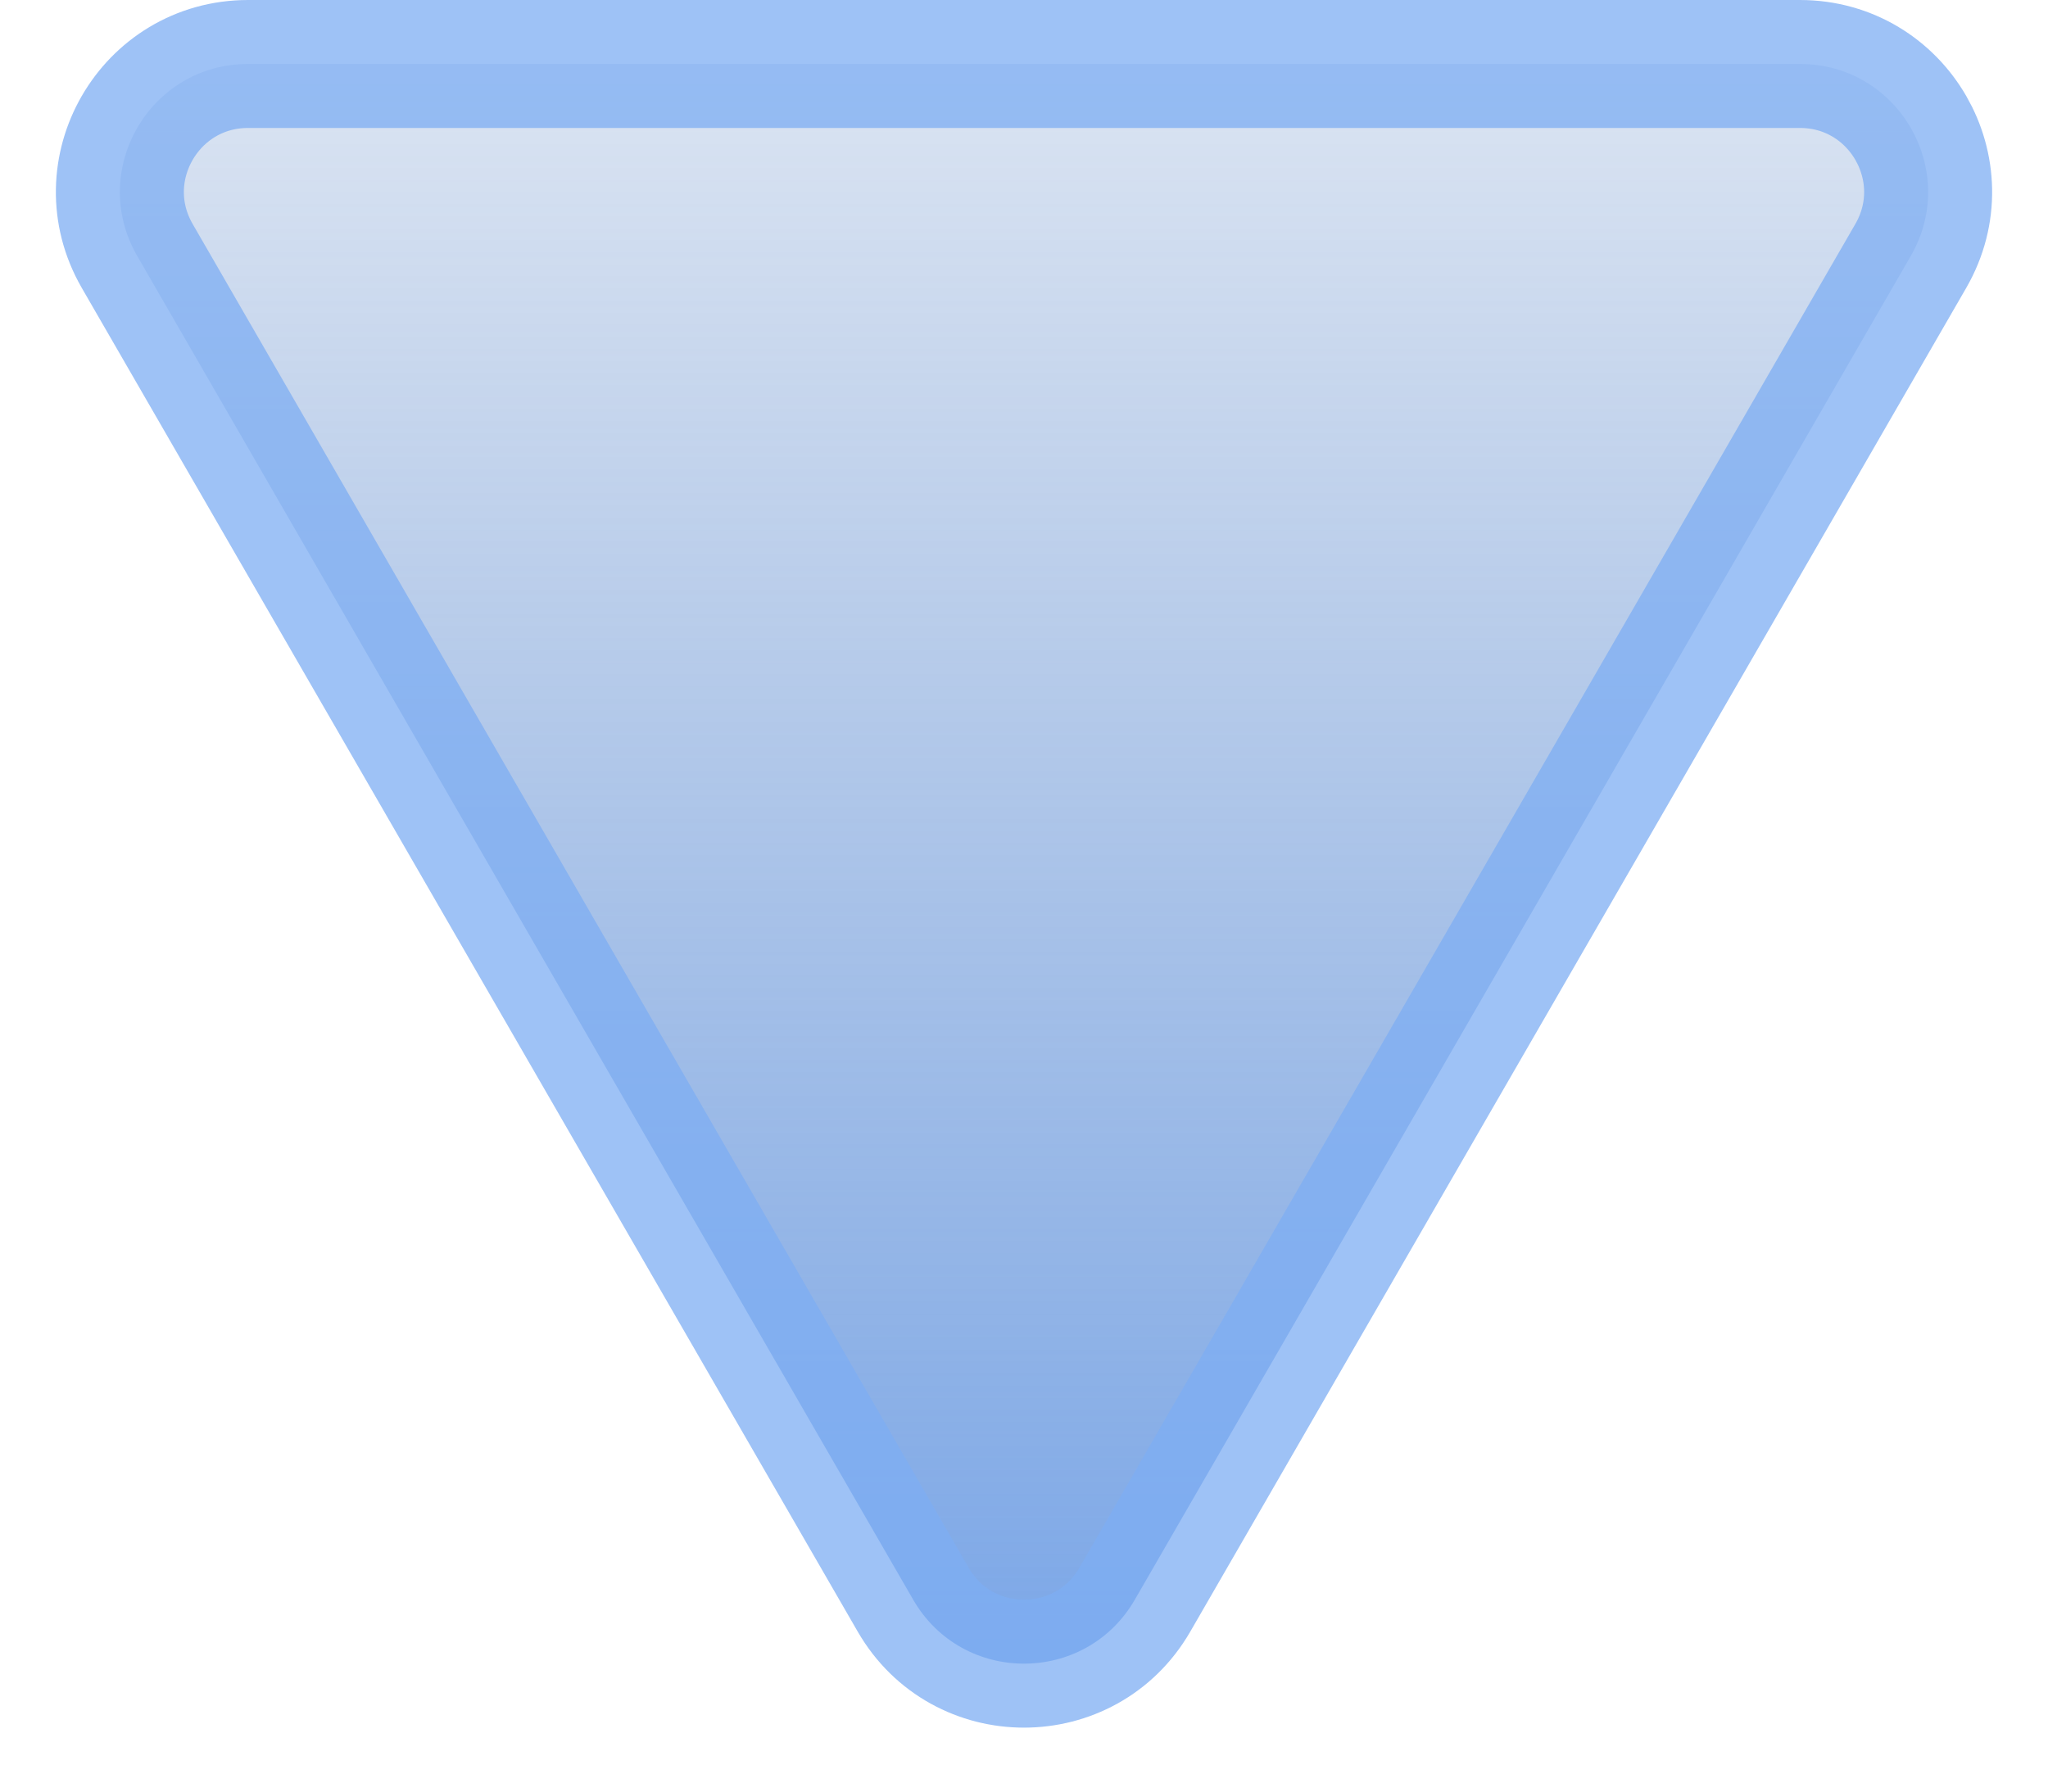
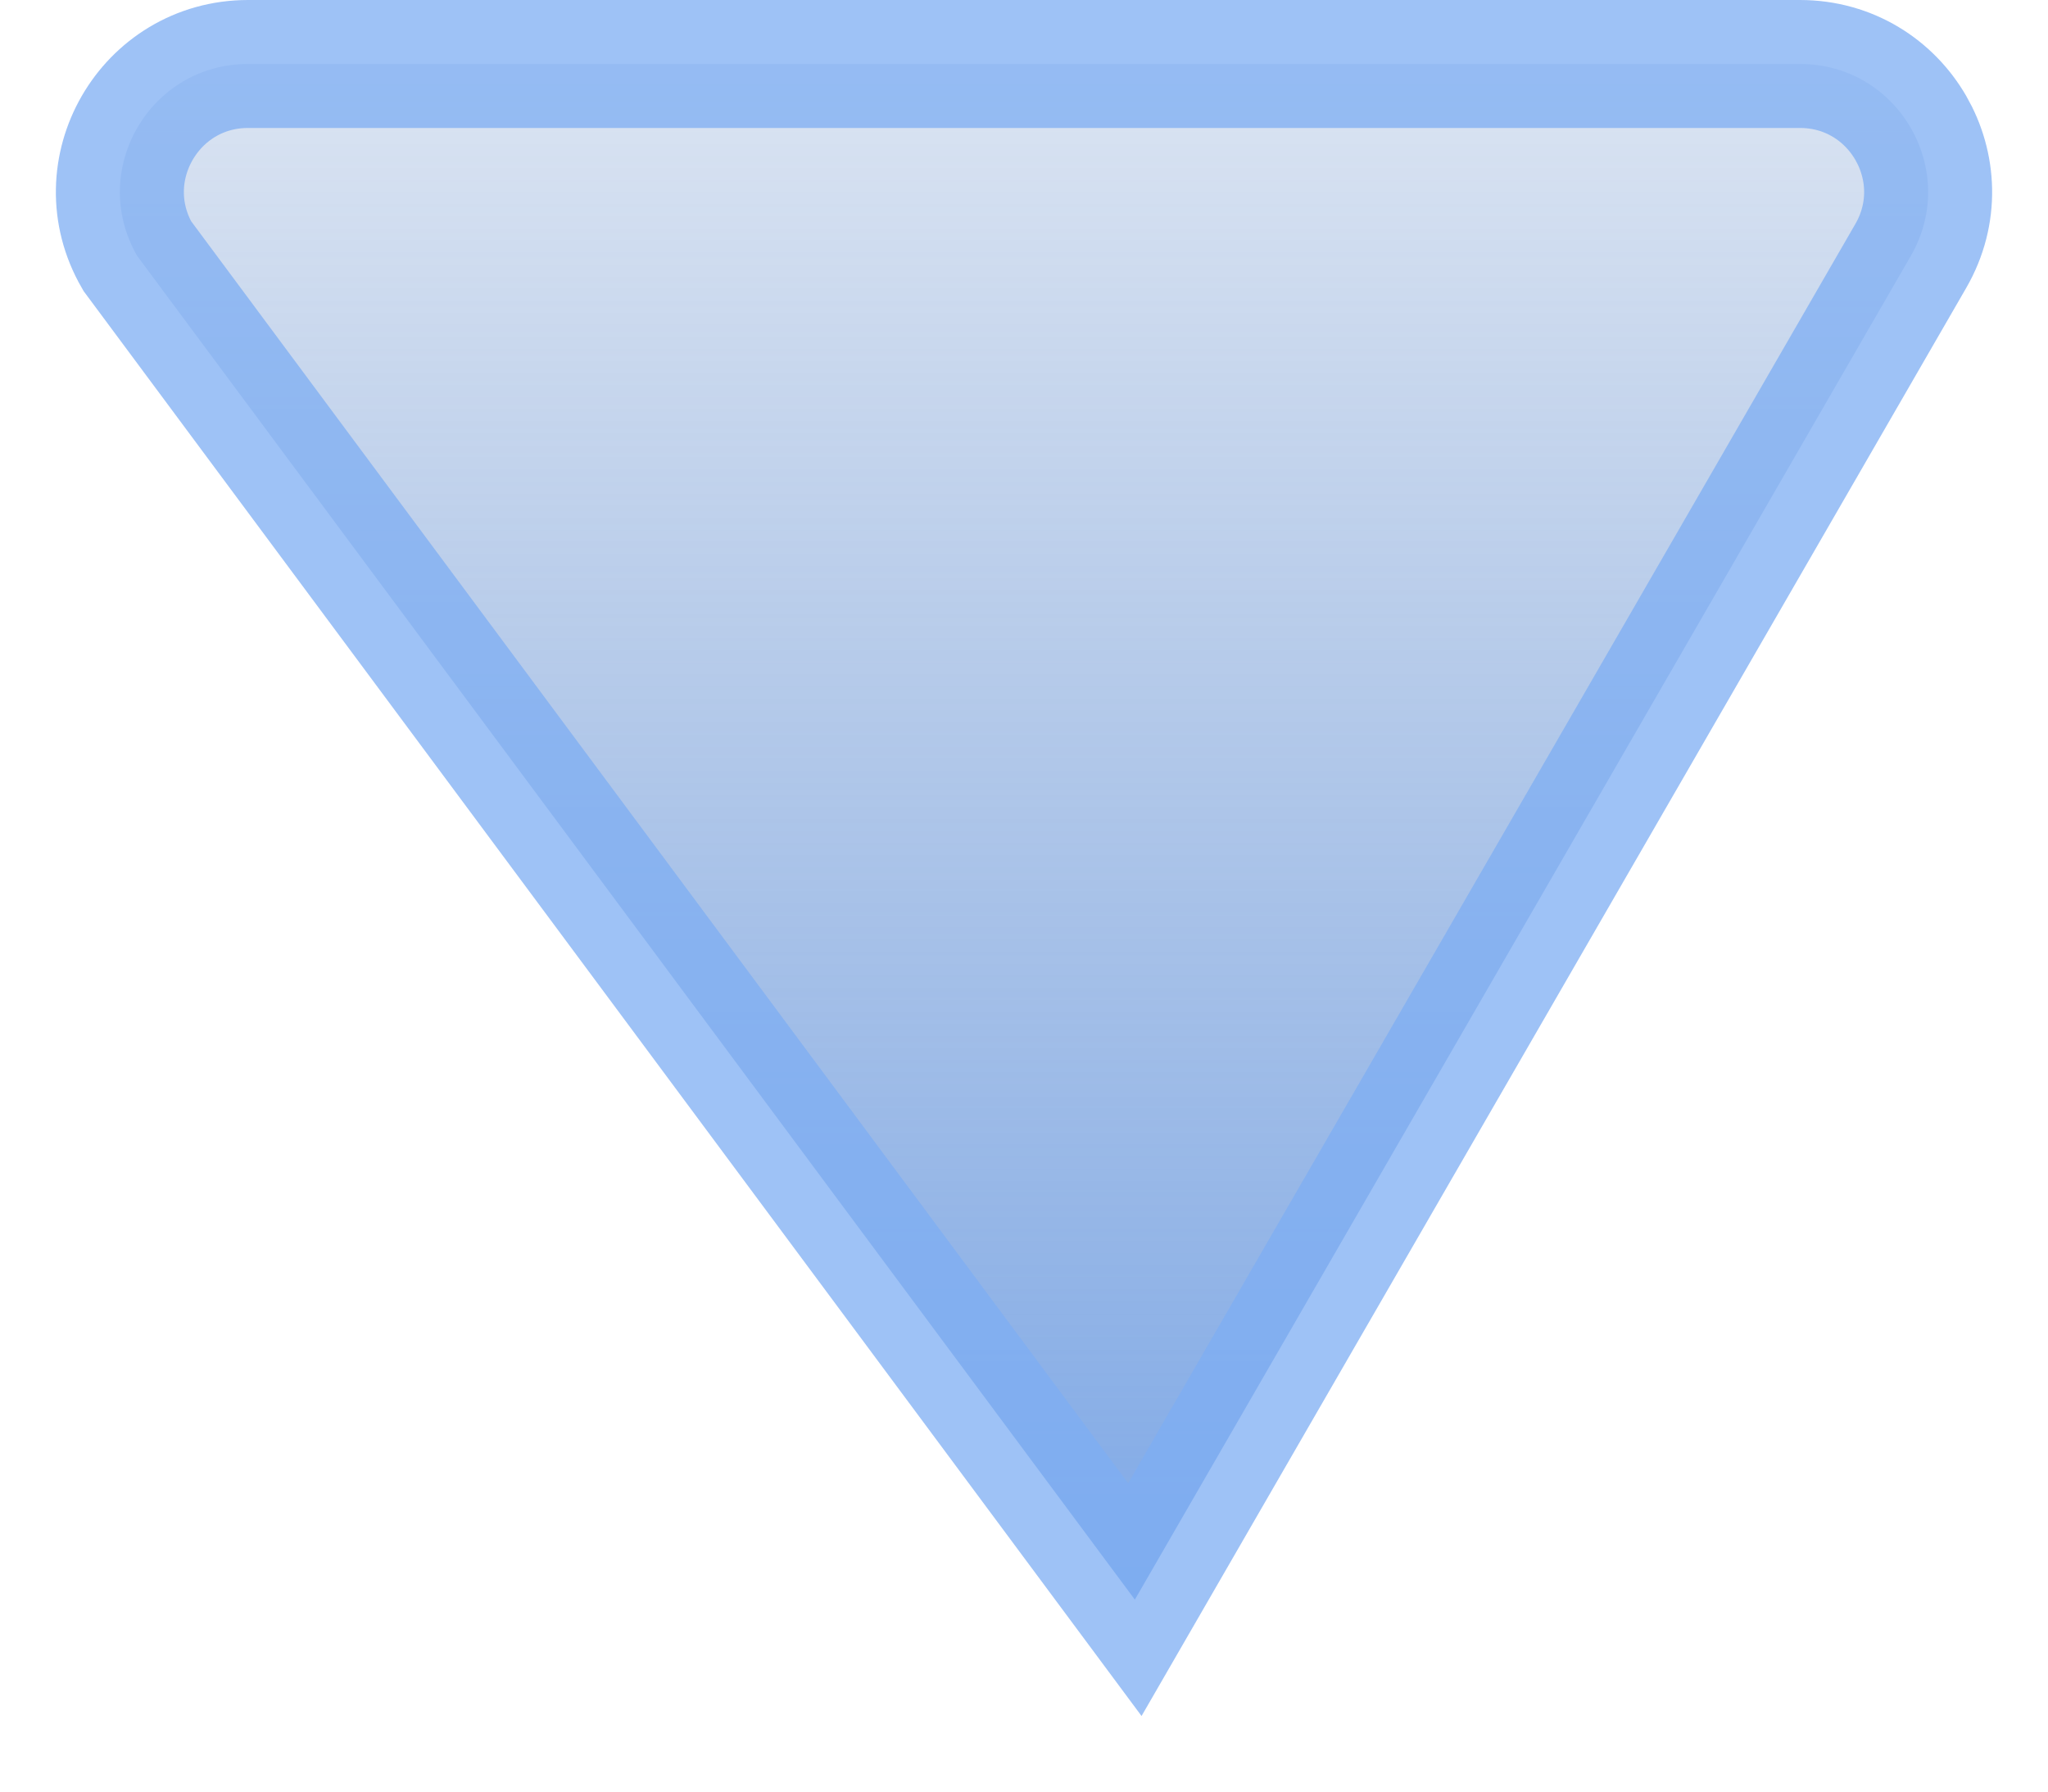
<svg xmlns="http://www.w3.org/2000/svg" width="16" height="14" viewBox="0 0 16 14" fill="none">
-   <path opacity="0.75" d="M8.866 12.5C8.481 13.167 7.519 13.167 7.134 12.5L1.072 2C0.687 1.333 1.168 0.5 1.938 0.5L14.062 0.5C14.832 0.5 15.313 1.333 14.928 2L8.866 12.5Z" fill="url(#paint0_linear_24_341)" stroke="#7EADF3" />
+   <path opacity="0.75" d="M8.866 12.5L1.072 2C0.687 1.333 1.168 0.5 1.938 0.5L14.062 0.5C14.832 0.5 15.313 1.333 14.928 2L8.866 12.5Z" fill="url(#paint0_linear_24_341)" stroke="#7EADF3" />
  <defs>
    <linearGradient id="paint0_linear_24_341" x1="8" y1="14" x2="8" y2="-4" gradientUnits="userSpaceOnUse">
      <stop stop-color="#4785E1" />
      <stop offset="1" stop-color="#3968AE" stop-opacity="0" />
    </linearGradient>
  </defs>
</svg>